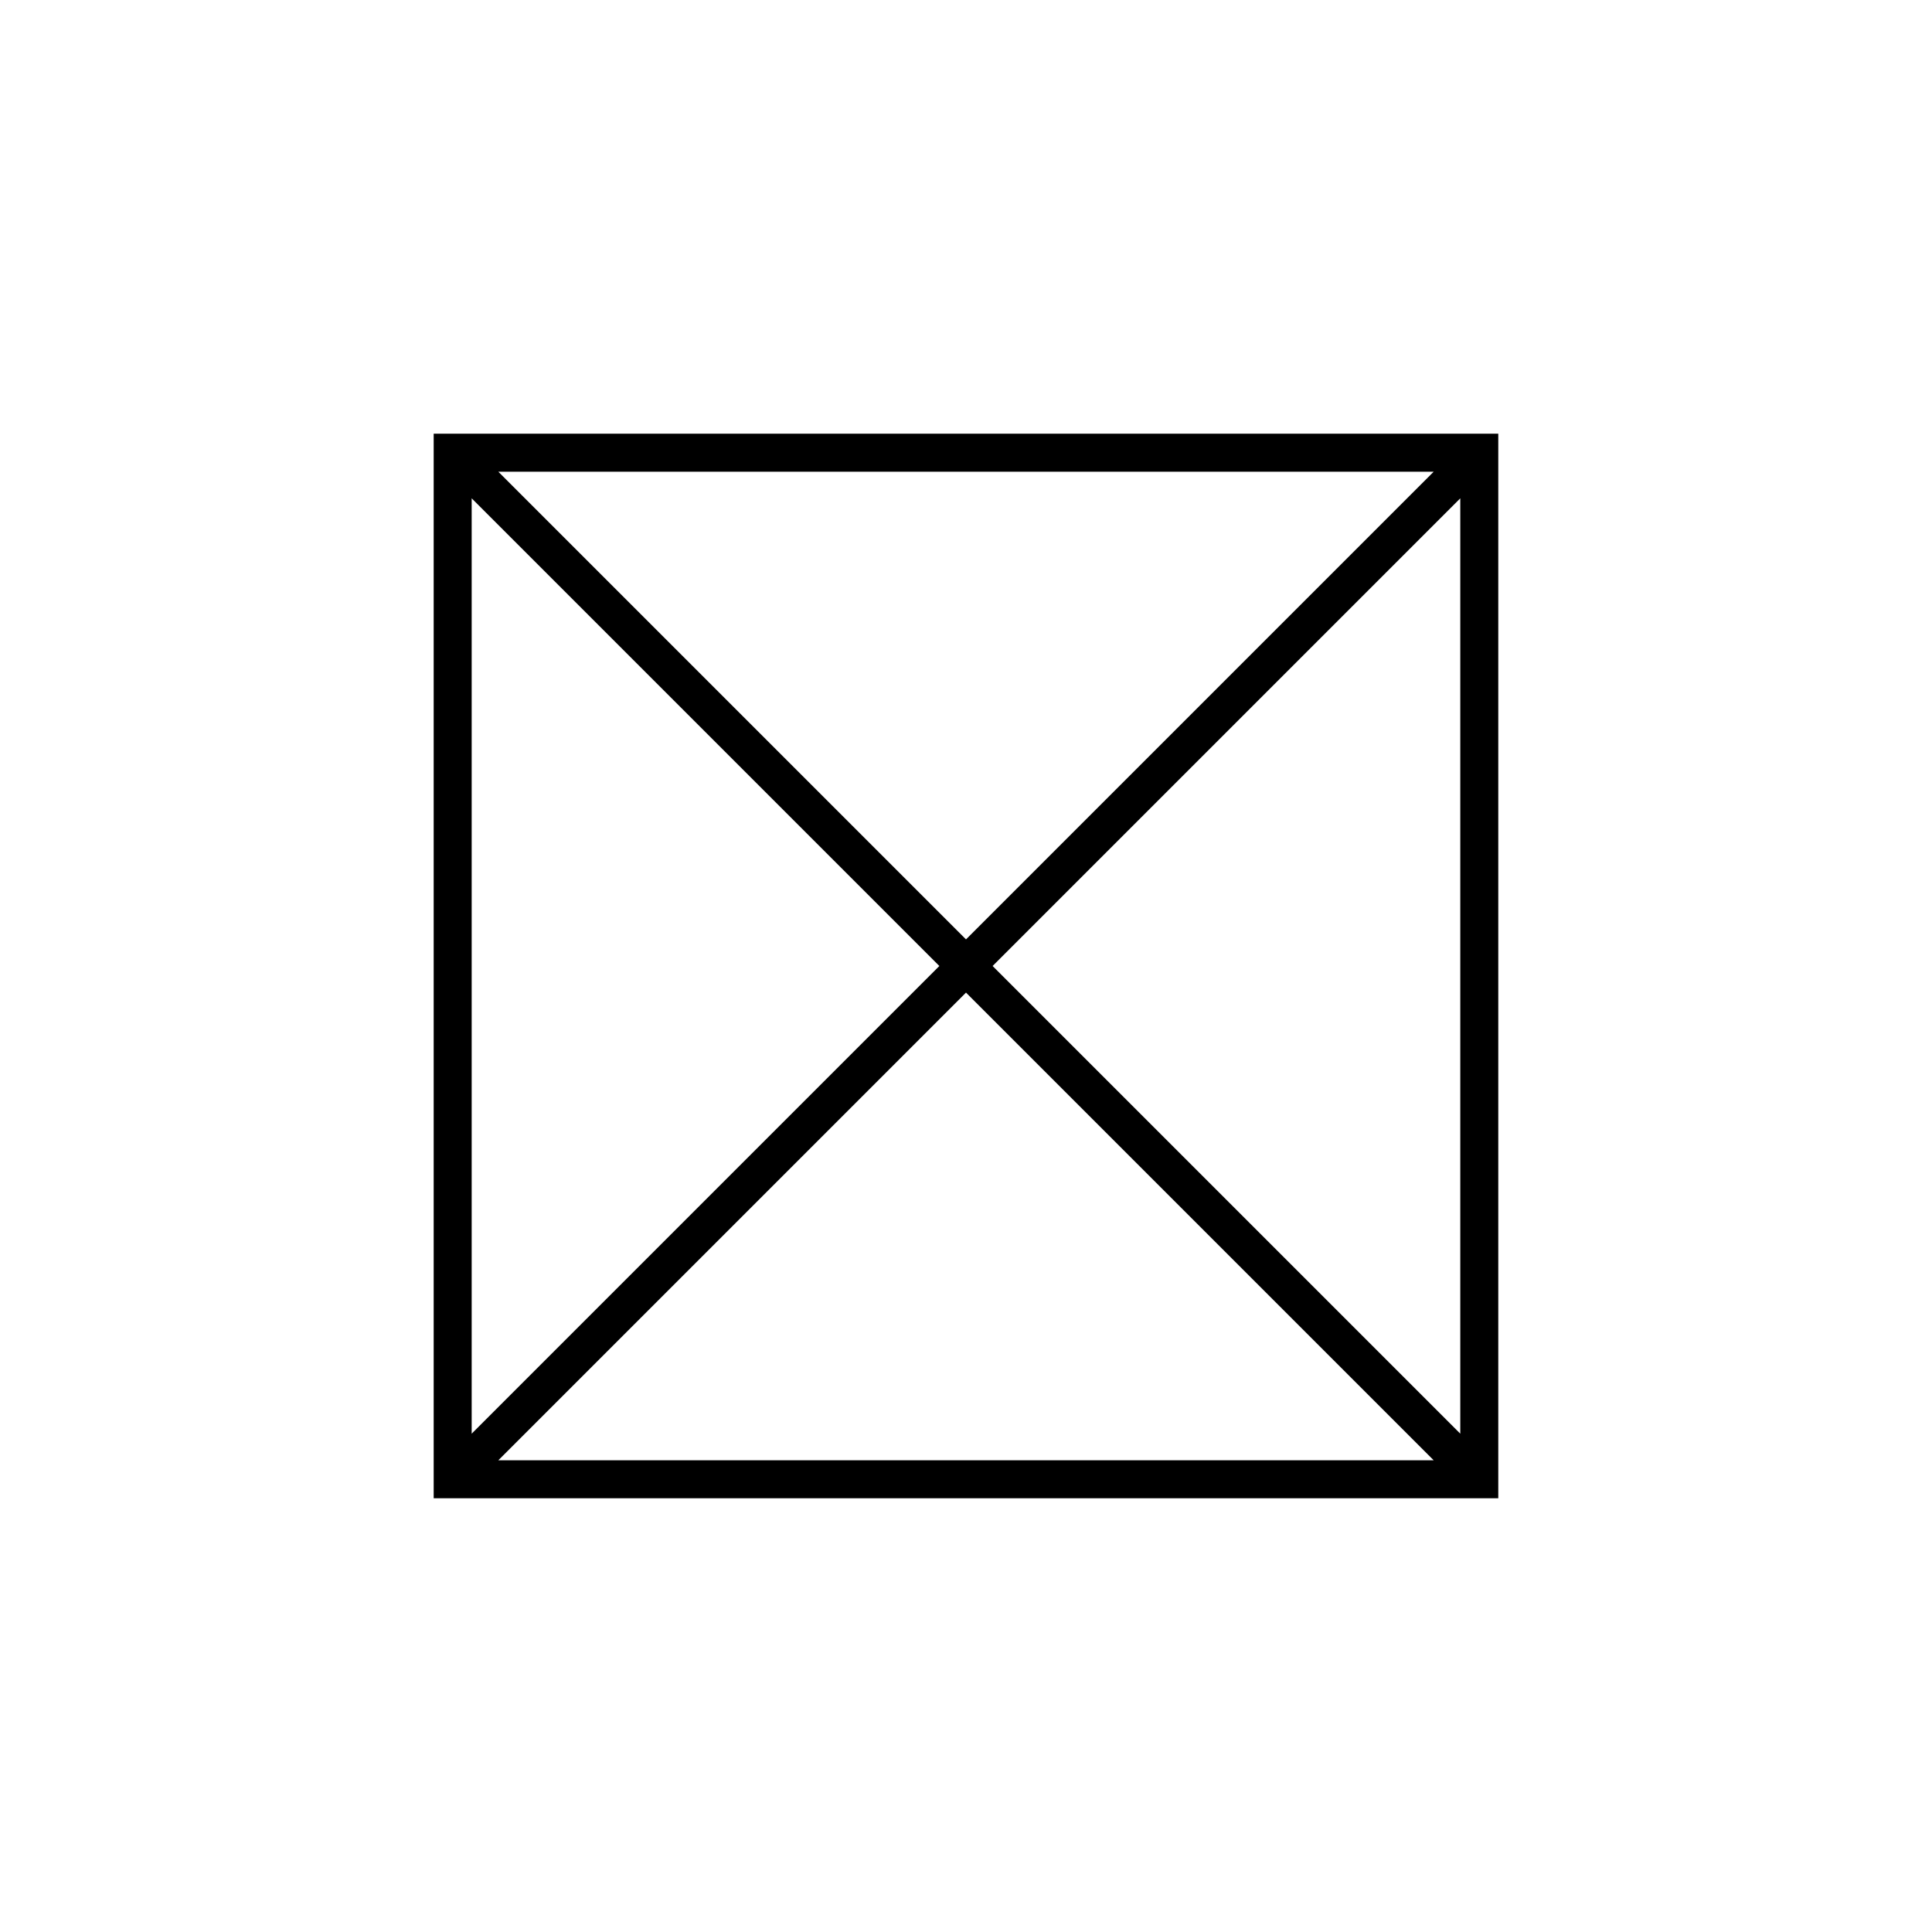
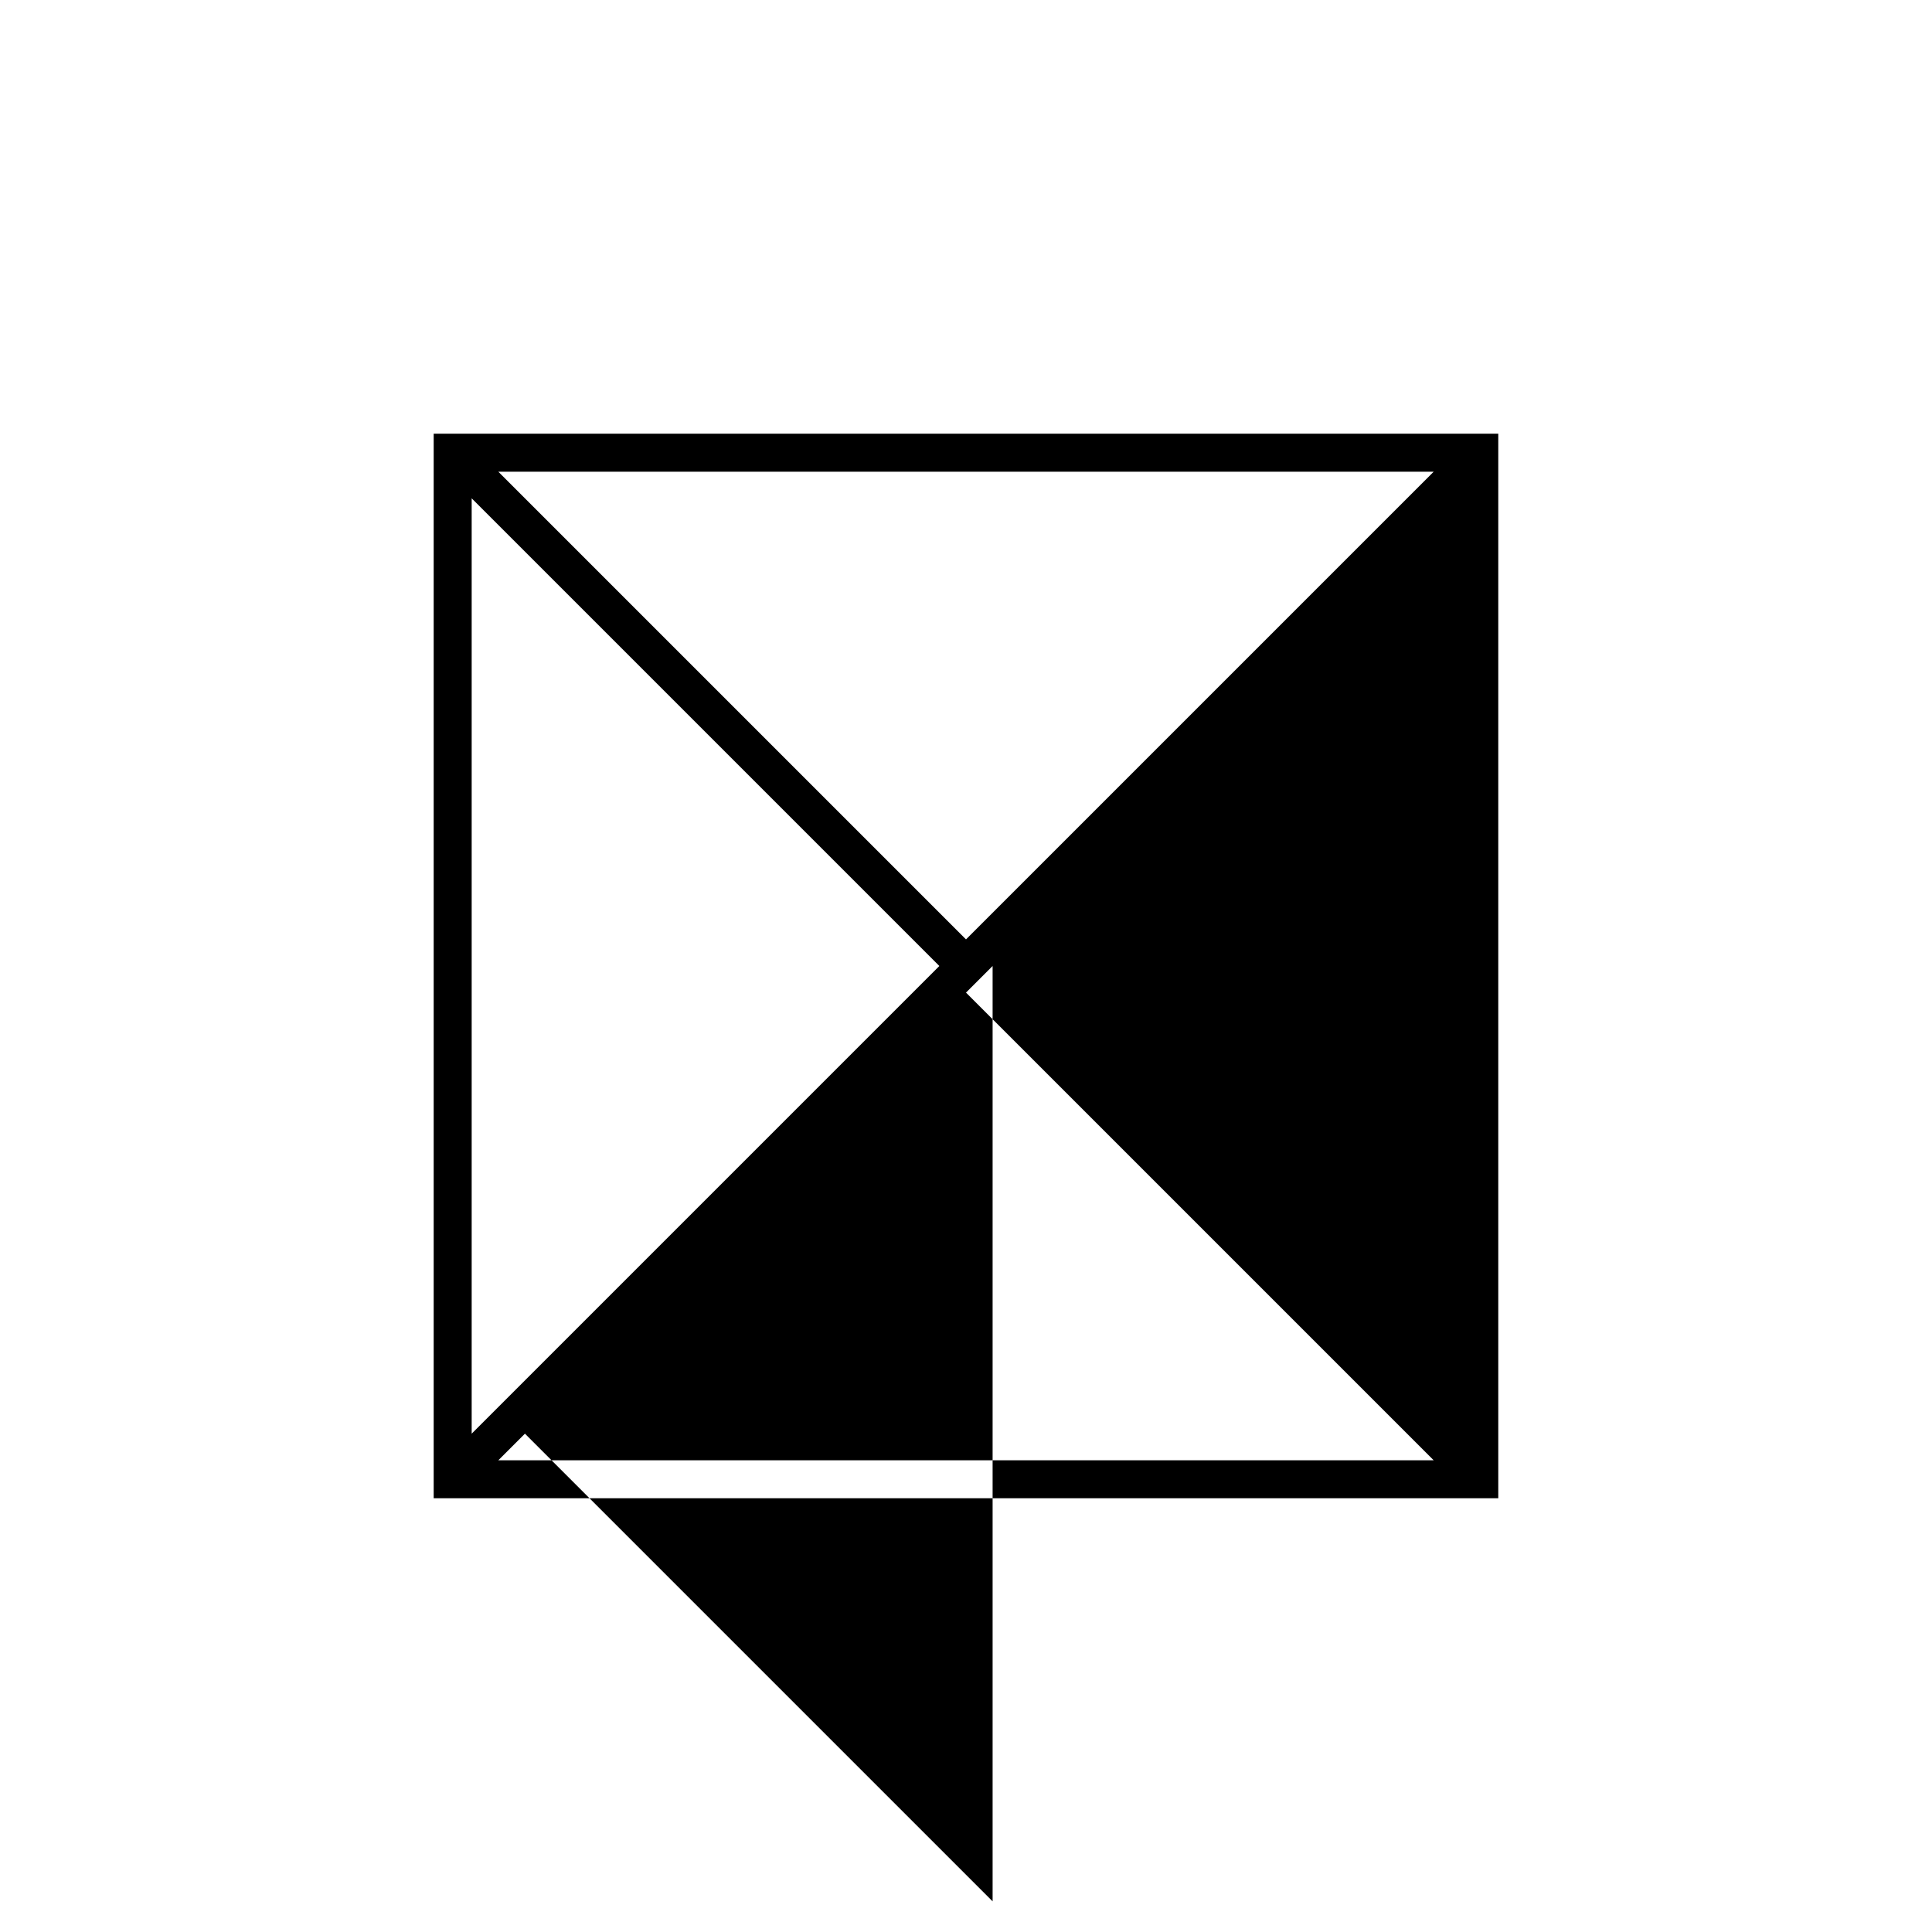
<svg xmlns="http://www.w3.org/2000/svg" fill="#000000" width="800px" height="800px" version="1.1" viewBox="144 144 512 512">
-   <path d="m258.93 258.93v282.13h282.13v-282.13zm134.01 141.07-123.94 123.94v-247.88zm-116.88-130.99h247.88l-123.94 123.94zm123.94 138.04 123.94 123.94h-247.88zm7.051-7.051 123.94-123.94v247.88z" />
+   <path d="m258.93 258.93v282.13h282.13v-282.13zm134.01 141.07-123.94 123.94v-247.88zm-116.88-130.99h247.88l-123.94 123.94zm123.94 138.04 123.94 123.94h-247.88m7.051-7.051 123.94-123.94v247.88z" />
</svg>